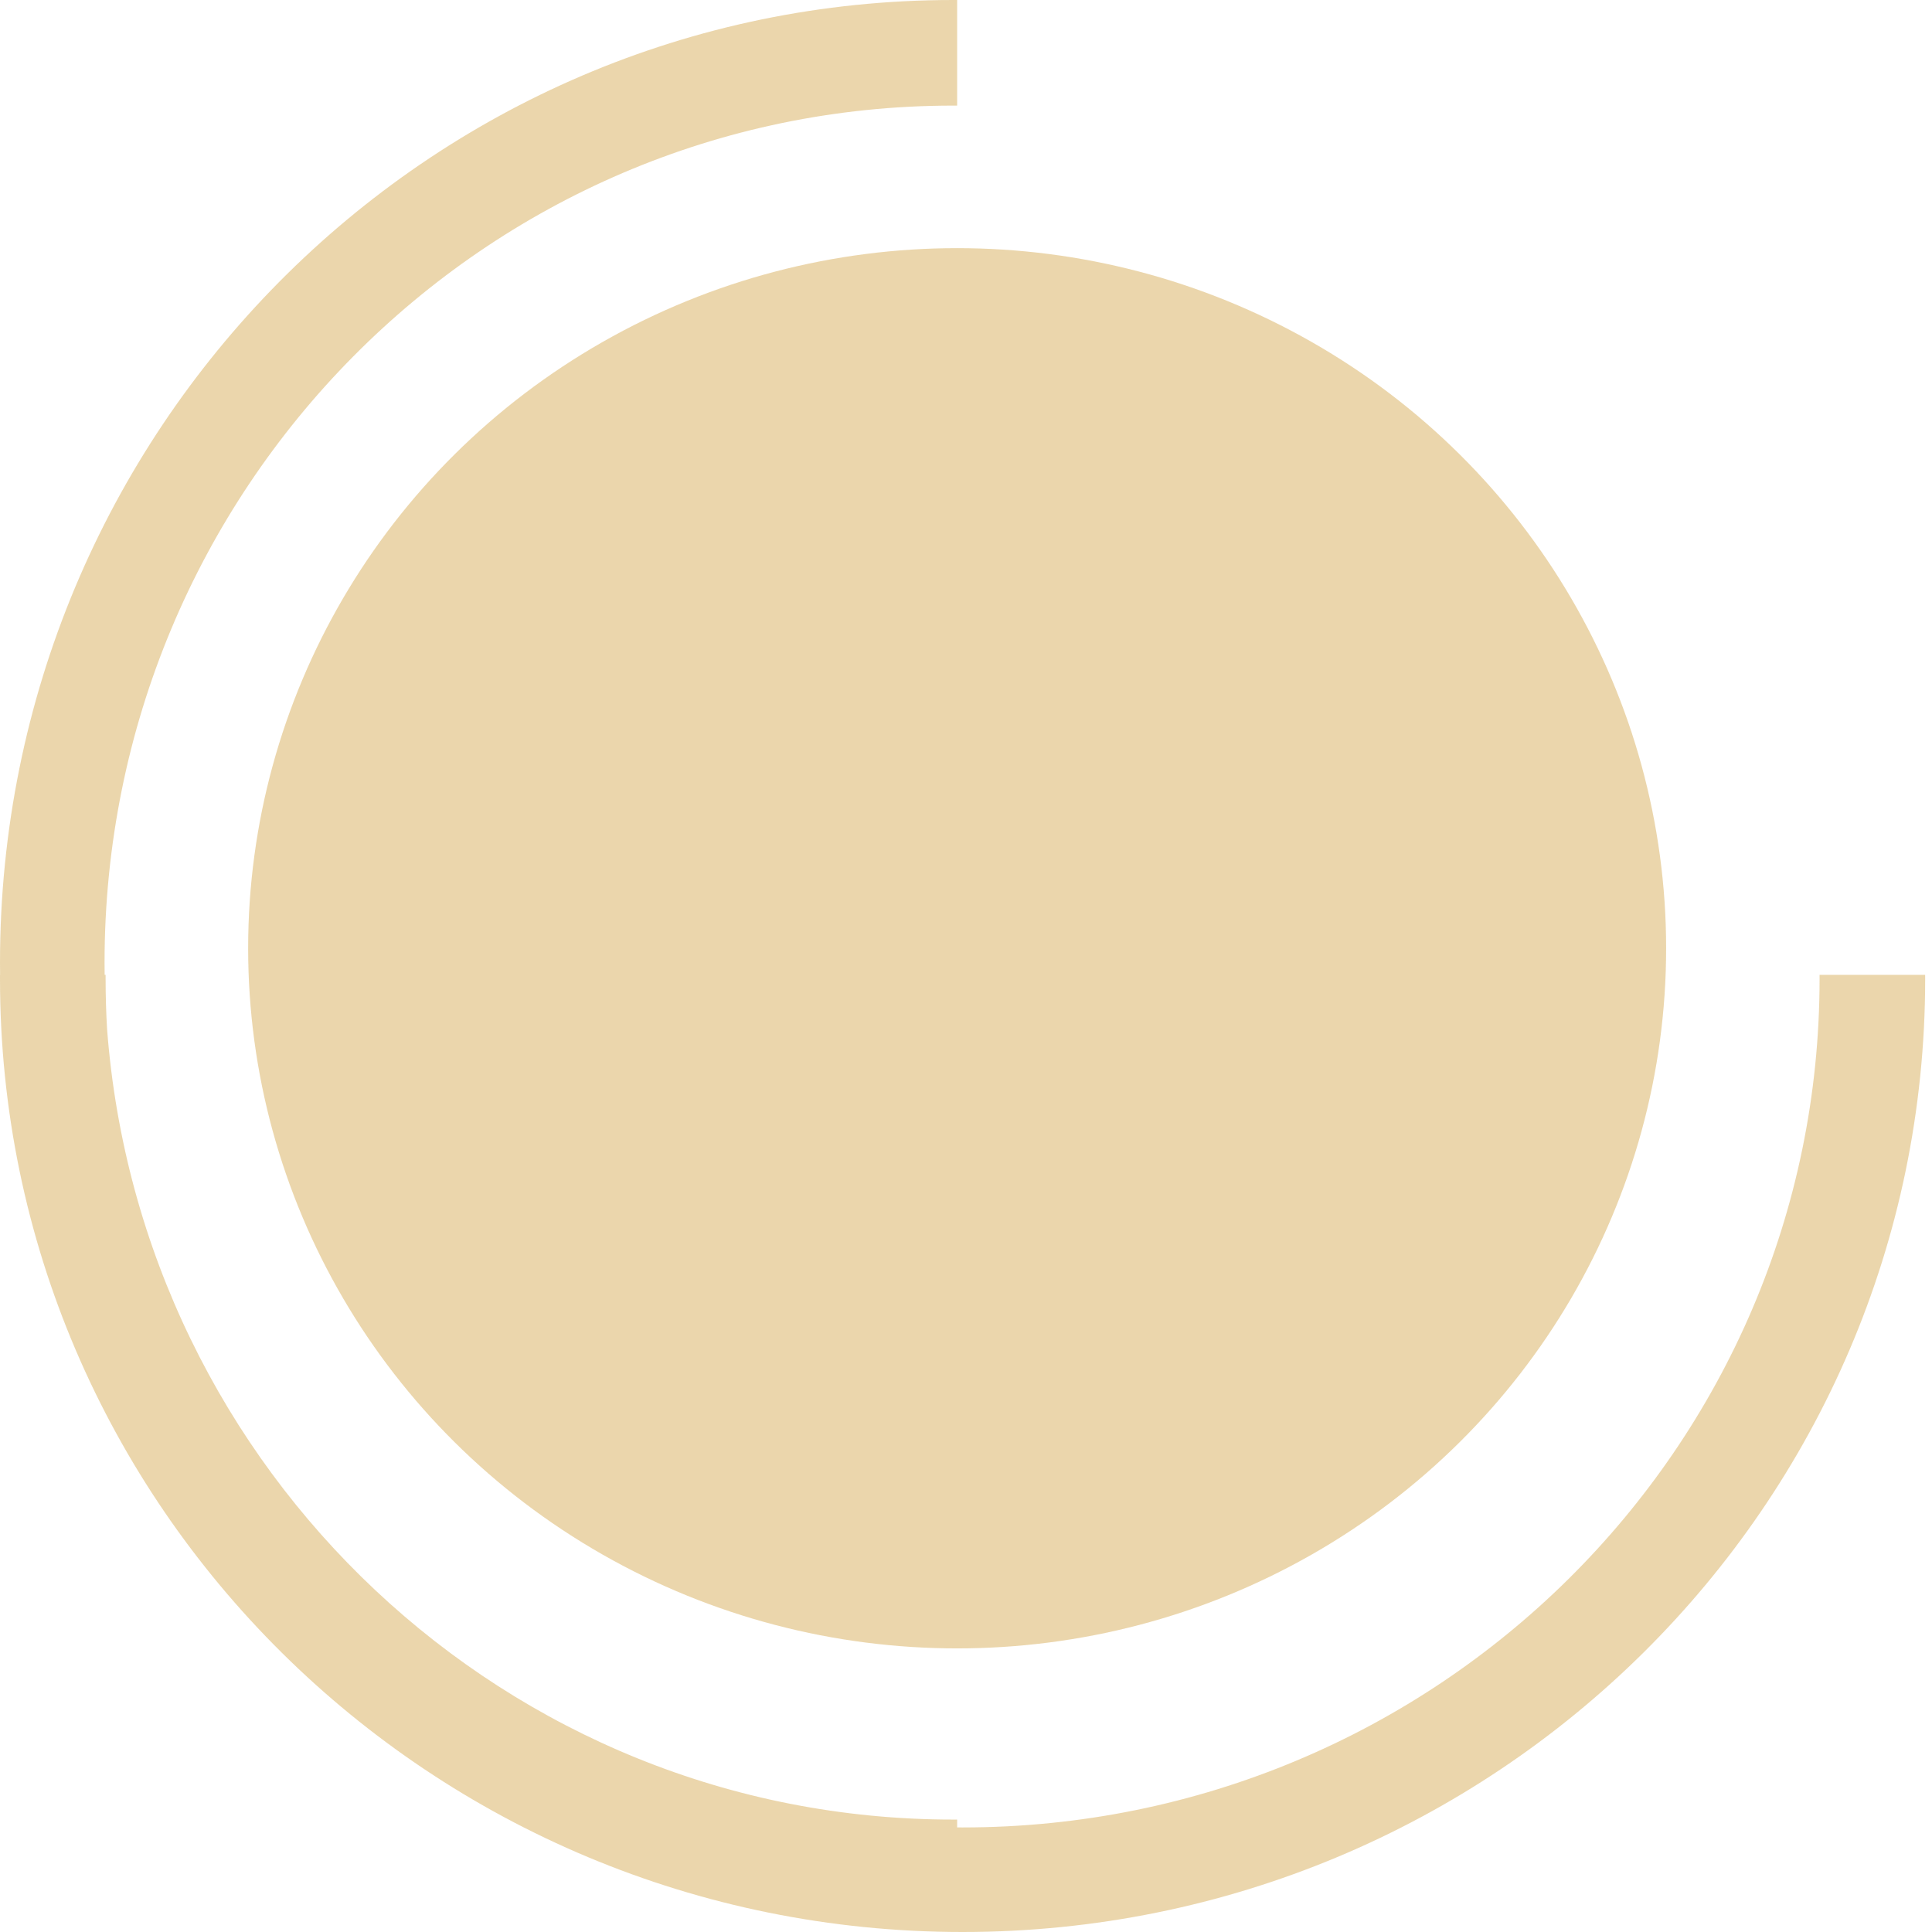
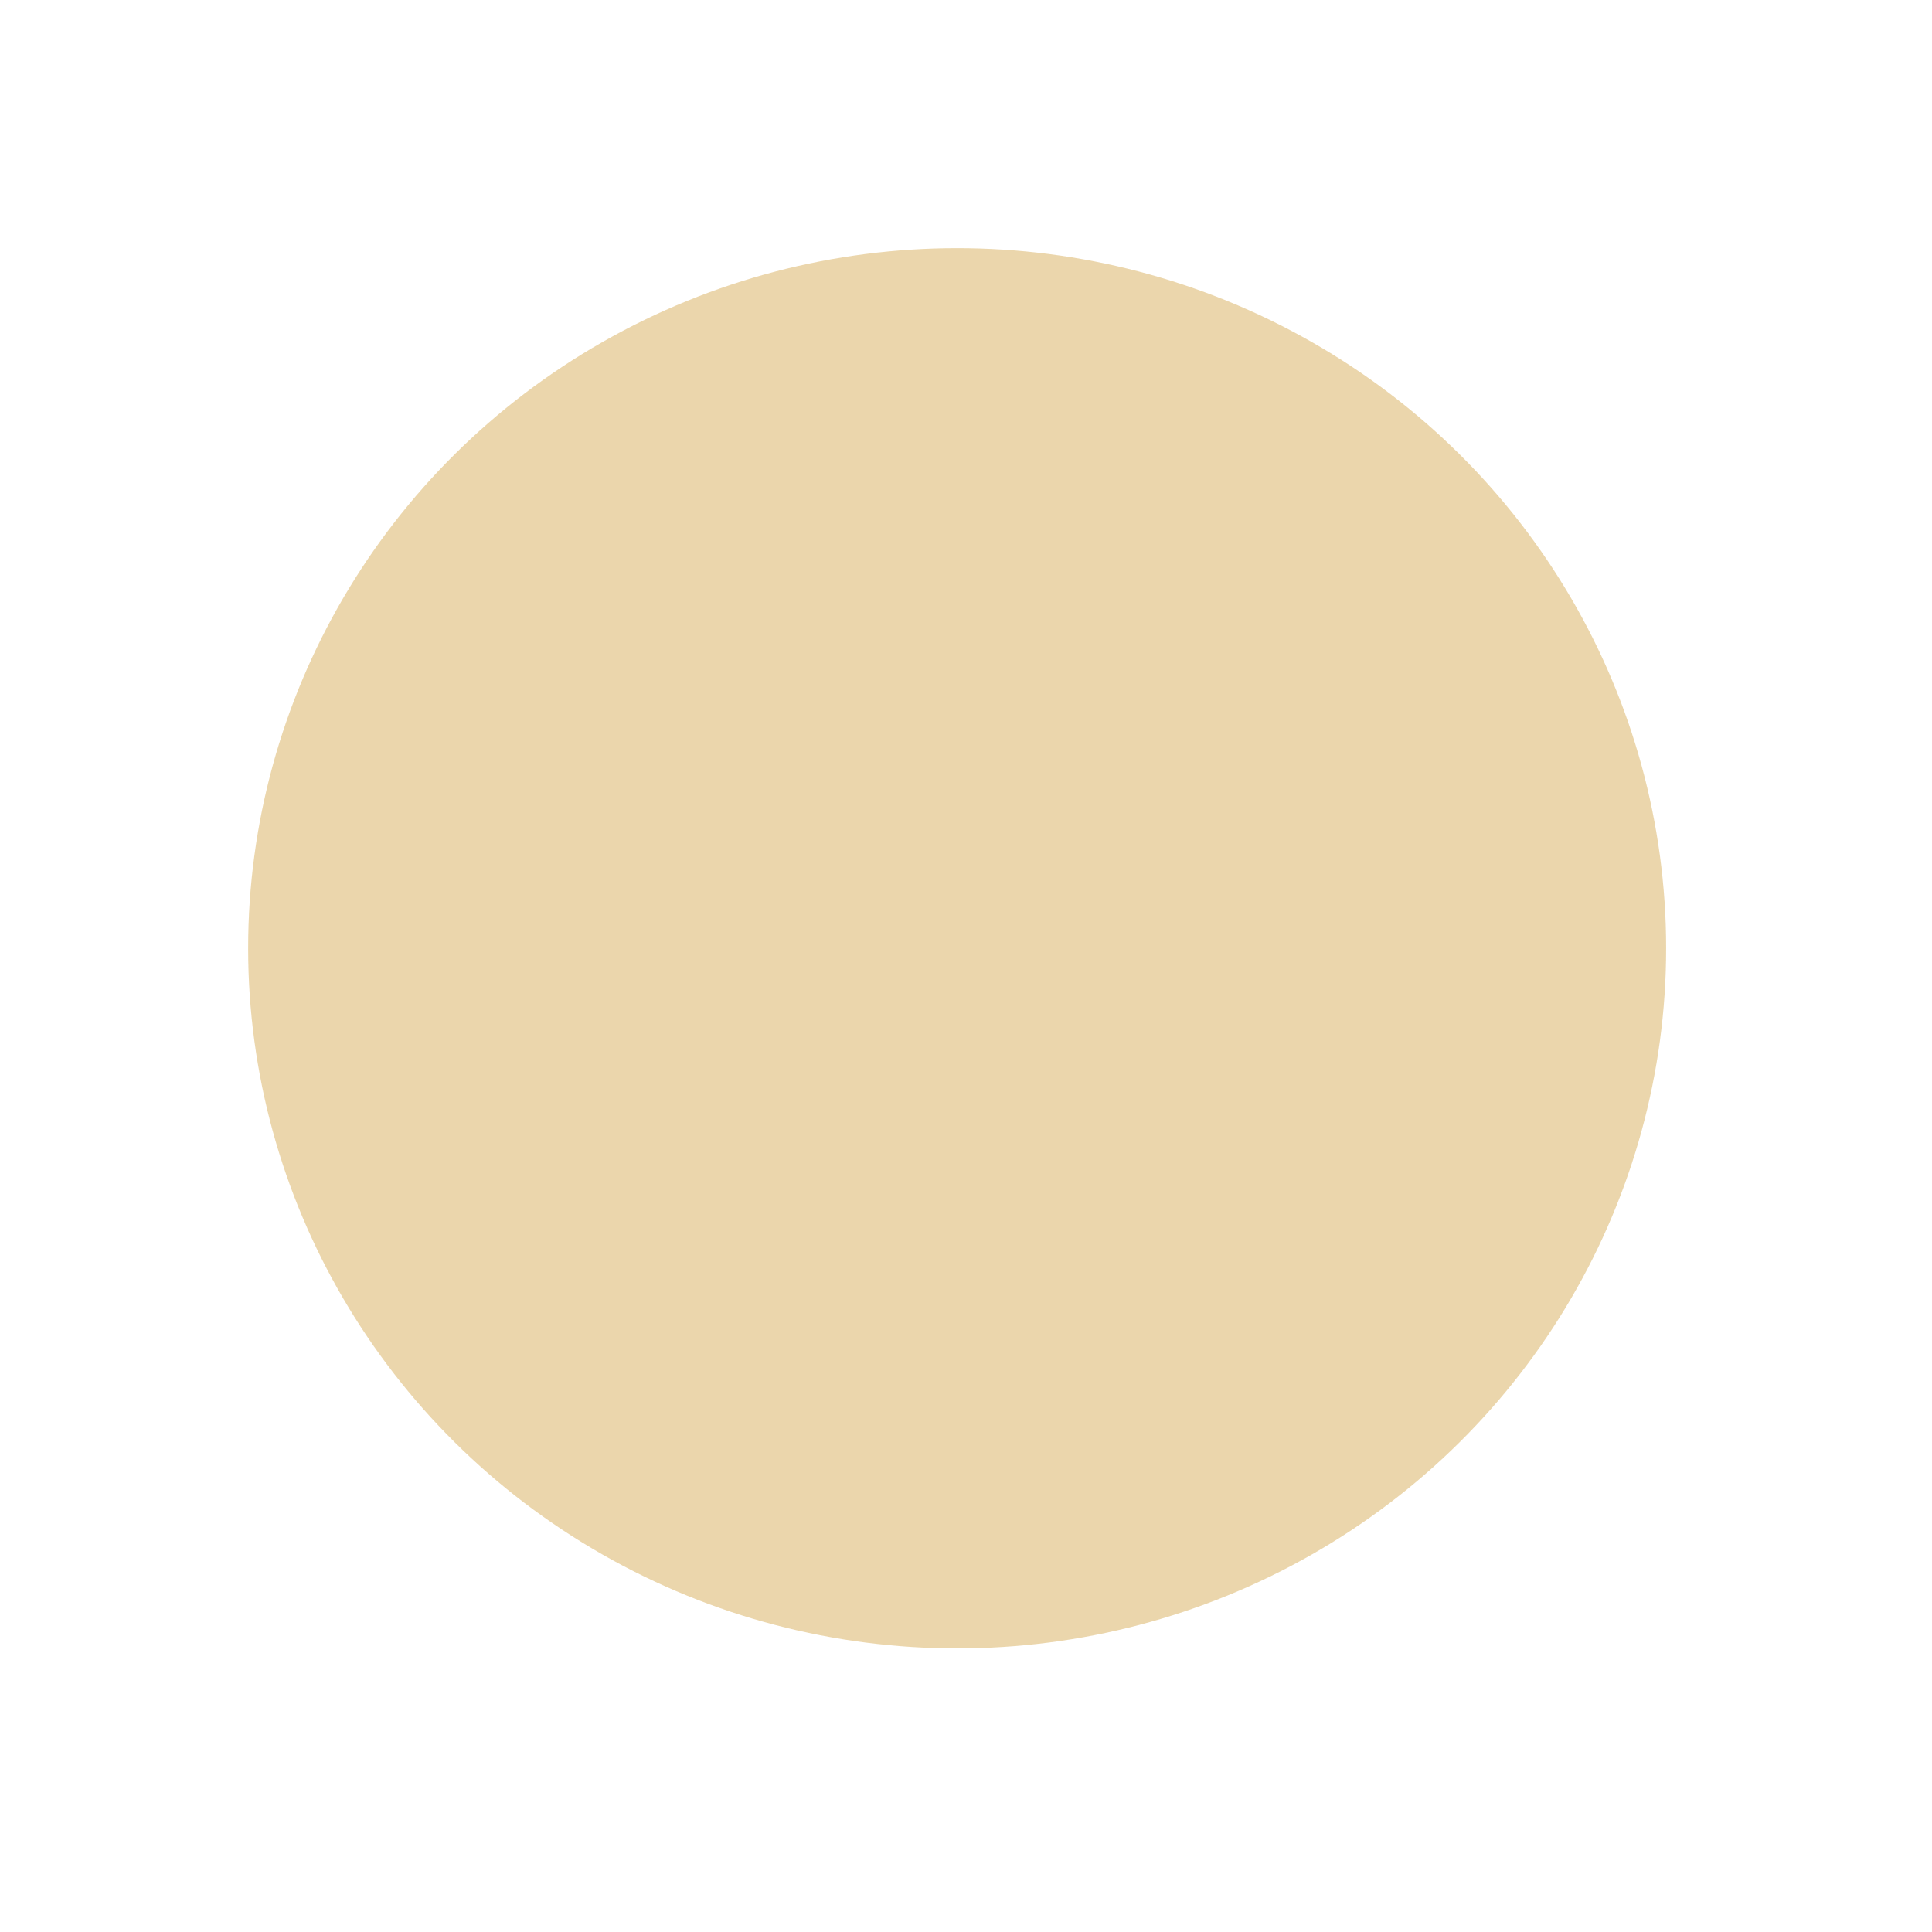
<svg xmlns="http://www.w3.org/2000/svg" width="109" height="109" viewBox="0 0 109 109" fill="none">
  <ellipse cx="54" cy="53.5" rx="40" ry="39.5" fill="#E0C081" fill-opacity="0.66" />
-   <path fill-rule="evenodd" clip-rule="evenodd" d="M6.042 58.067C7.941 83.013 28.586 102.657 53.773 102.657C53.849 102.657 53.925 102.657 54 102.656V103.1C54.102 103.101 54.205 103.101 54.307 103.101C81.01 103.101 102.657 81.667 102.657 55.227C102.657 55.151 102.657 55.075 102.656 55H108.614C108.615 55.075 108.615 55.151 108.615 55.226C108.615 84.924 84.3 109 54.307 109C24.314 109 0 84.924 0 55.226C0 55.151 0 55.075 0 55H0.005C0.002 54.769 0 54.538 0 54.307C0 24.314 24.076 0 53.774 0C53.849 0 53.925 0 54 0V5.958C53.925 5.958 53.849 5.958 53.773 5.958C27.333 5.958 5.899 27.605 5.899 54.307C5.899 54.539 5.901 54.769 5.904 55H5.958C5.958 55.075 5.958 55.151 5.958 55.227C5.958 56.18 5.986 57.127 6.042 58.067Z" fill="#E0C081" fill-opacity="0.66" />
</svg>